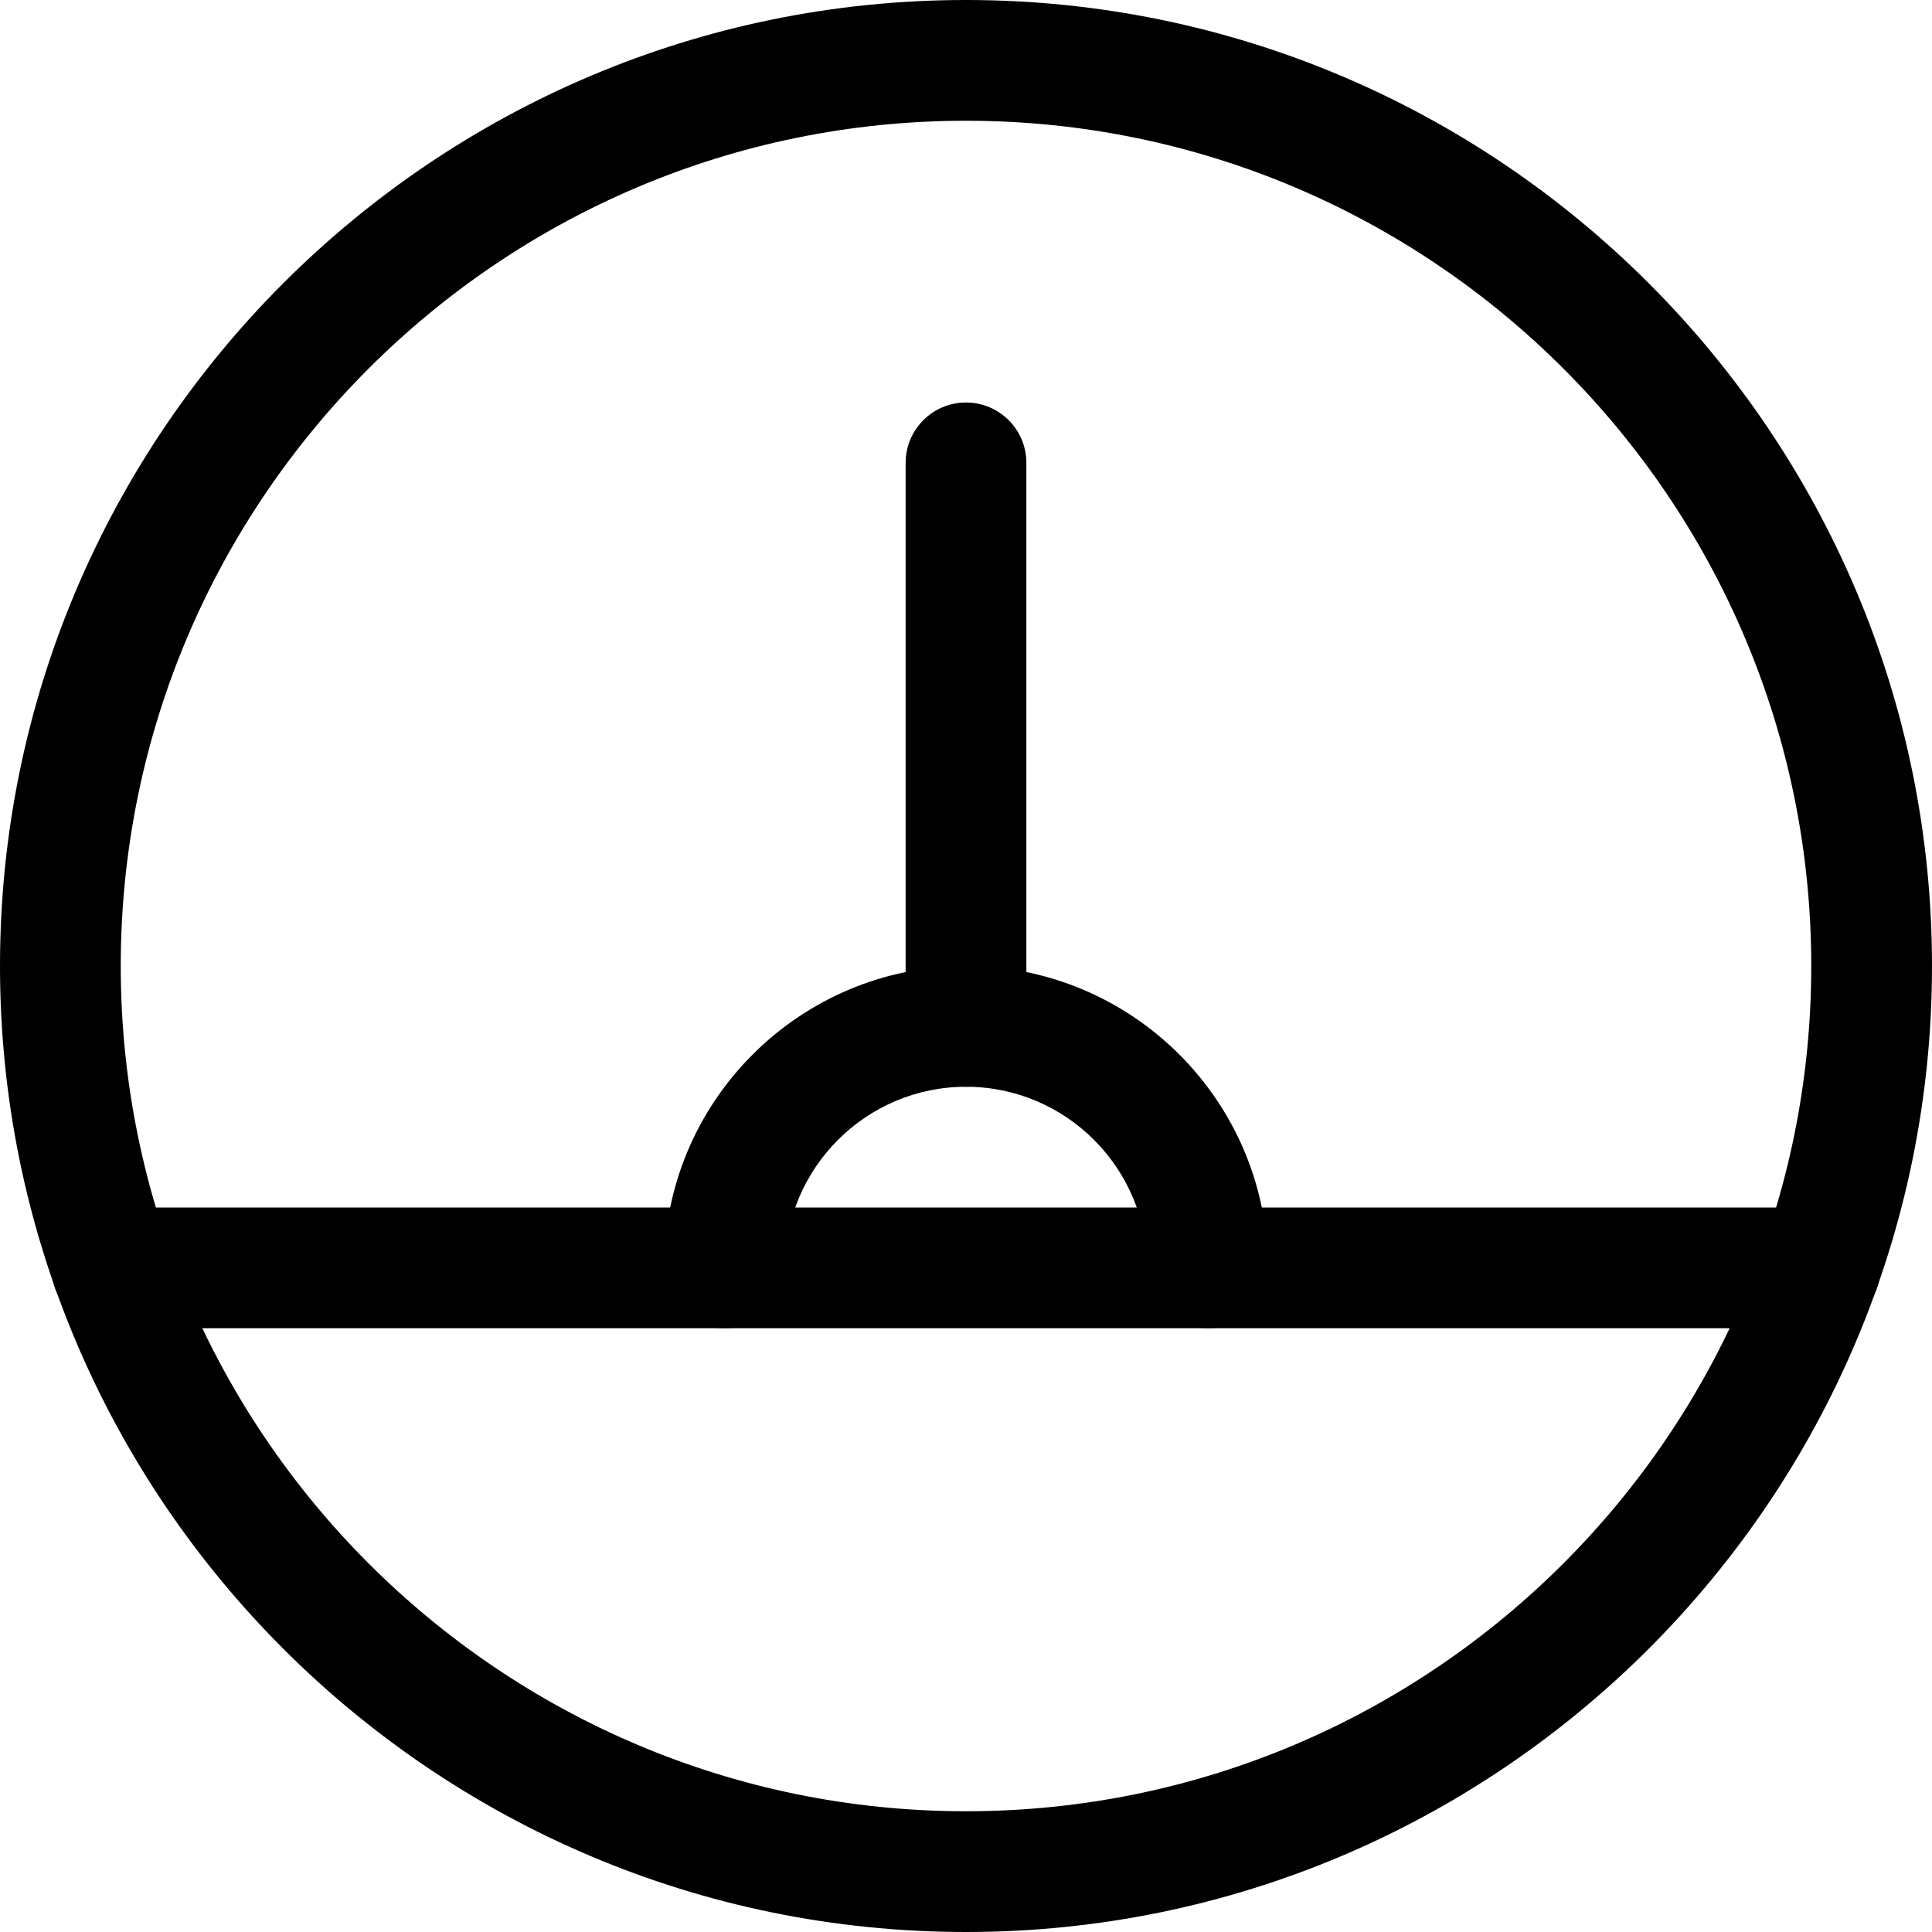
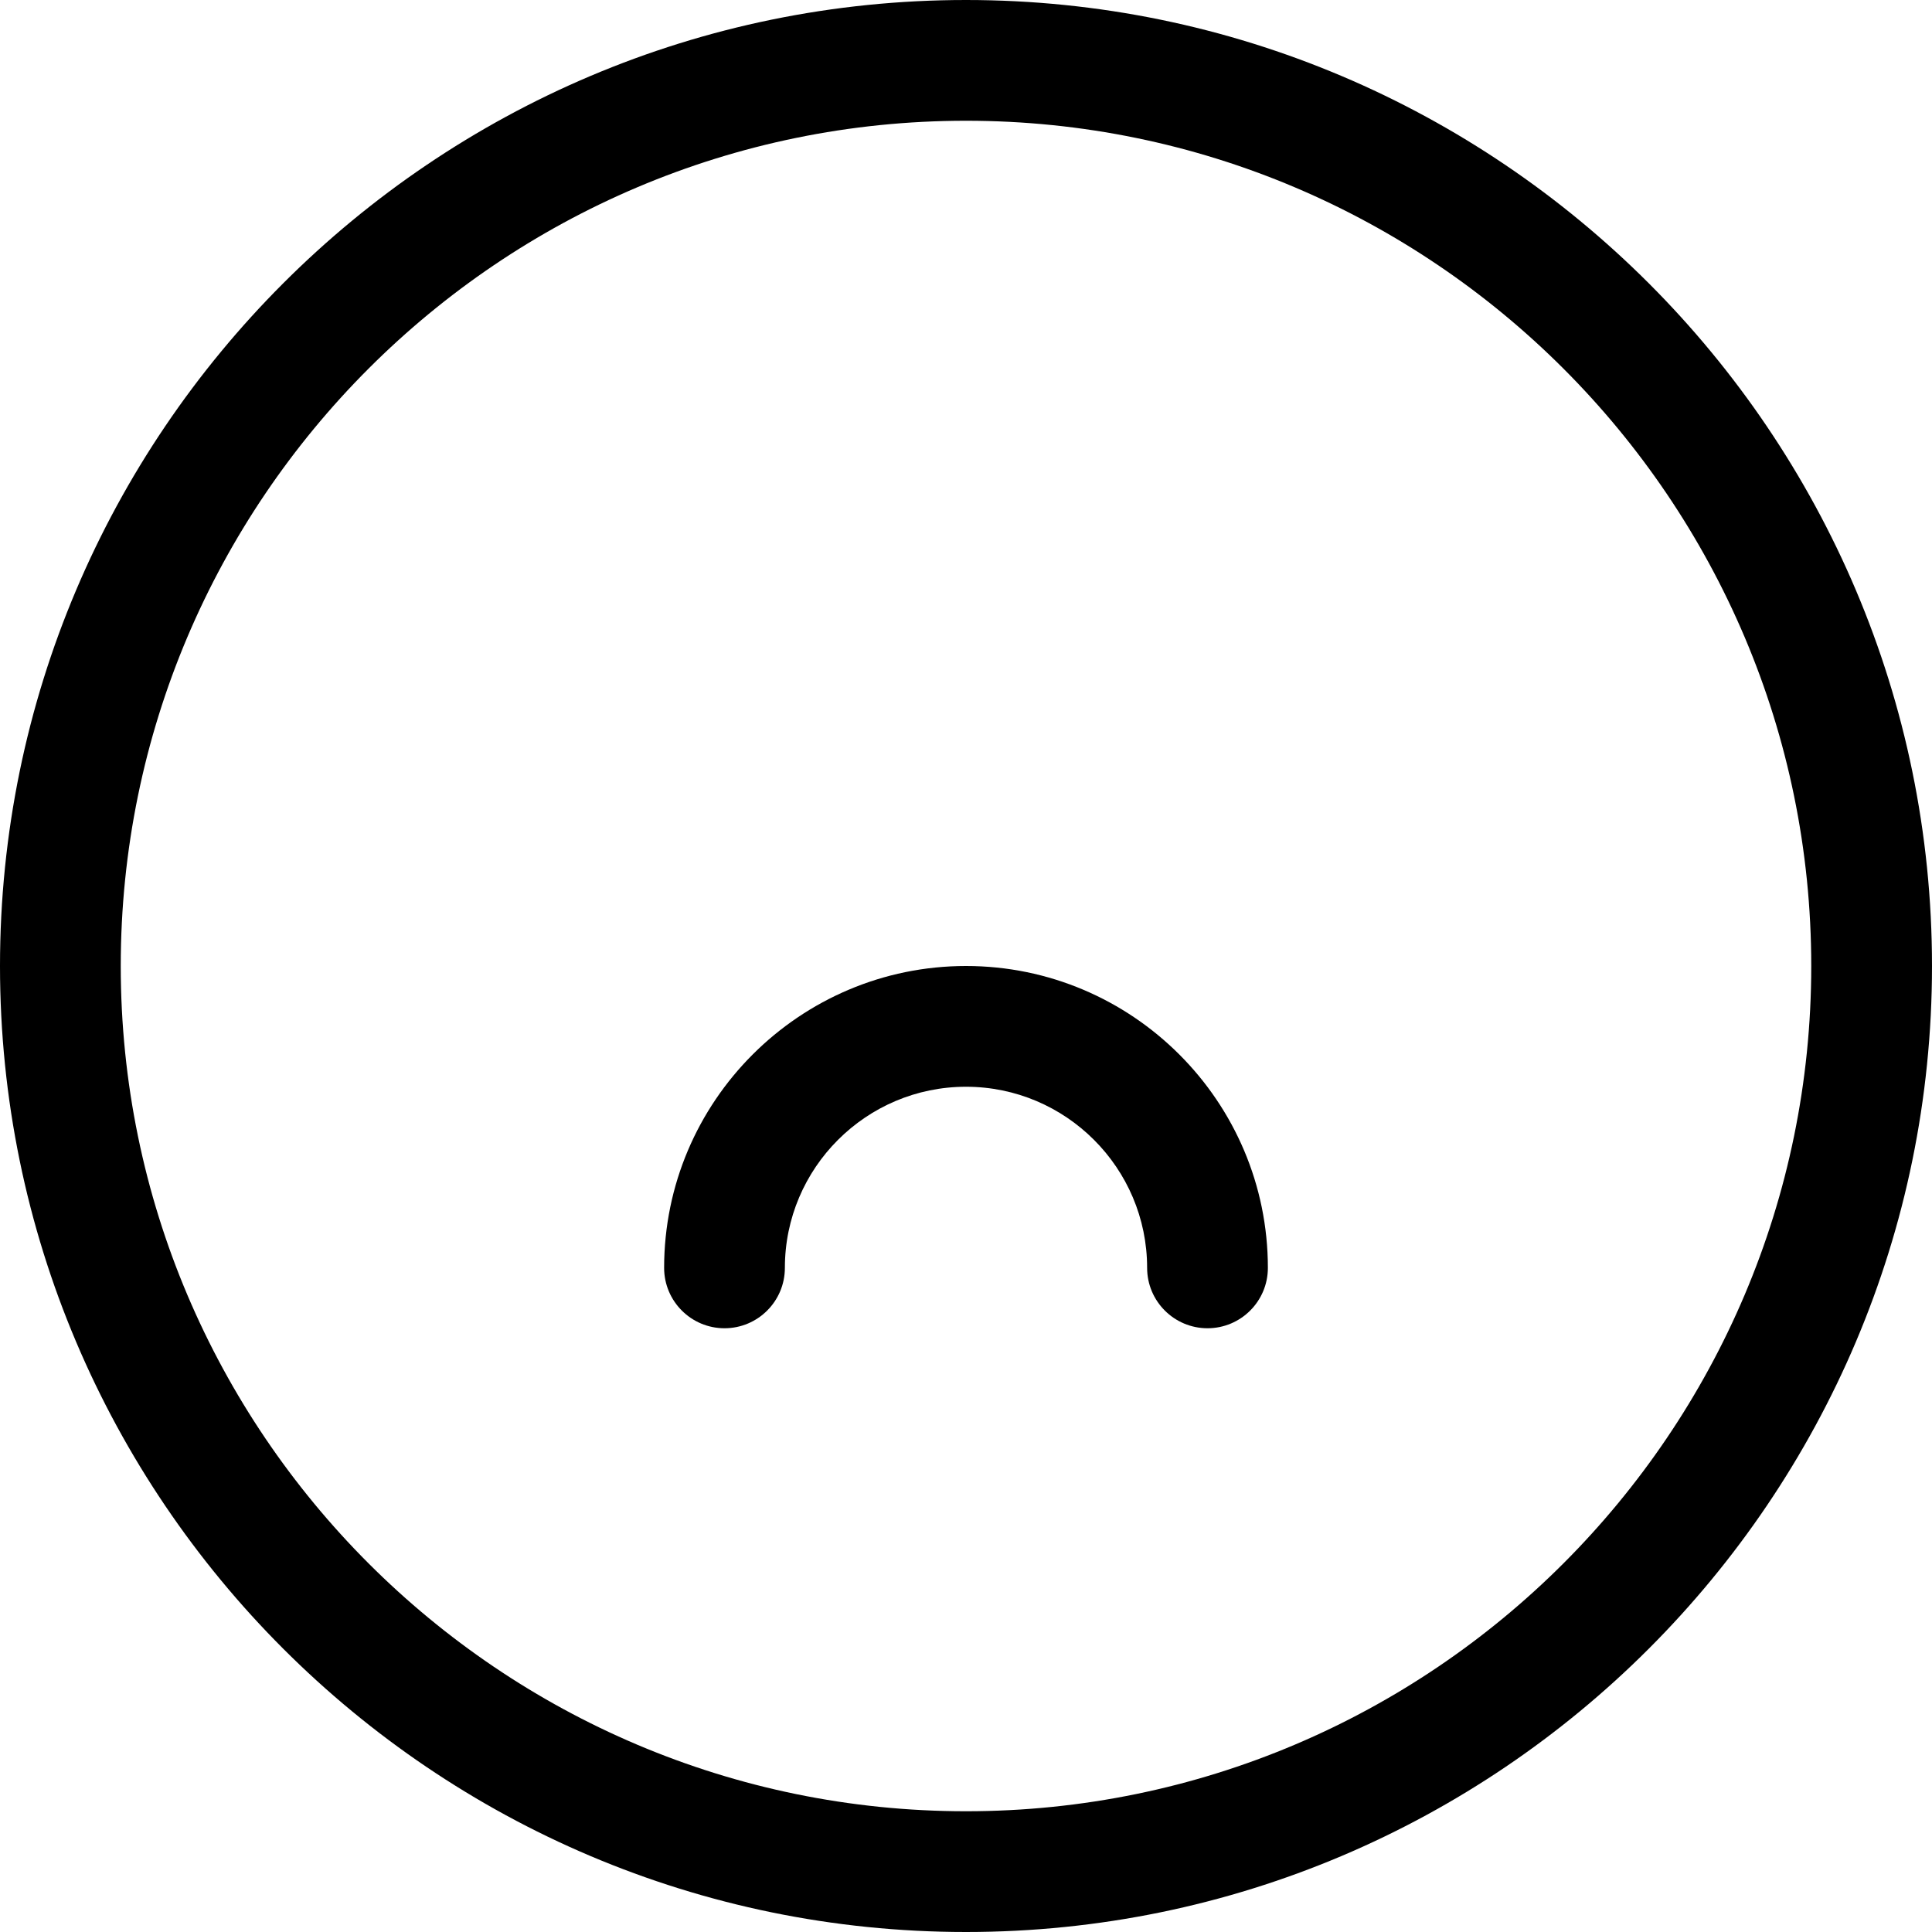
<svg xmlns="http://www.w3.org/2000/svg" height="512pt" viewBox="0 0 512 512" width="512pt">
  <path d="m256 512c-141.164 0-256-114.836-256-256s114.836-256 256-256 256 114.836 256 256-114.836 256-256 256zm0-480c-123.52 0-224 100.48-224 224s100.48 224 224 224 224-100.48 224-224-100.48-224-224-224zm0 0" />
  <path d="m320 352c-8.832 0-16-7.168-16-16 0-26.477-21.547-48-48-48s-48 21.523-48 48c0 8.832-7.168 16-16 16s-16-7.168-16-16c0-44.117 35.902-80 80-80s80 35.883 80 80c0 8.832-7.168 16-16 16zm0 0" />
-   <path d="m482.348 352h-452.695c-8.832 0-16-7.168-16-16s7.168-16 16-16h452.695c8.832 0 16 7.168 16 16s-7.168 16-16 16zm0 0" />
-   <path d="m256 288c-8.832 0-16-7.168-16-16v-149.332c0-8.832 7.168-16 16-16s16 7.168 16 16v149.332c0 8.832-7.168 16-16 16zm0 0" />
</svg>